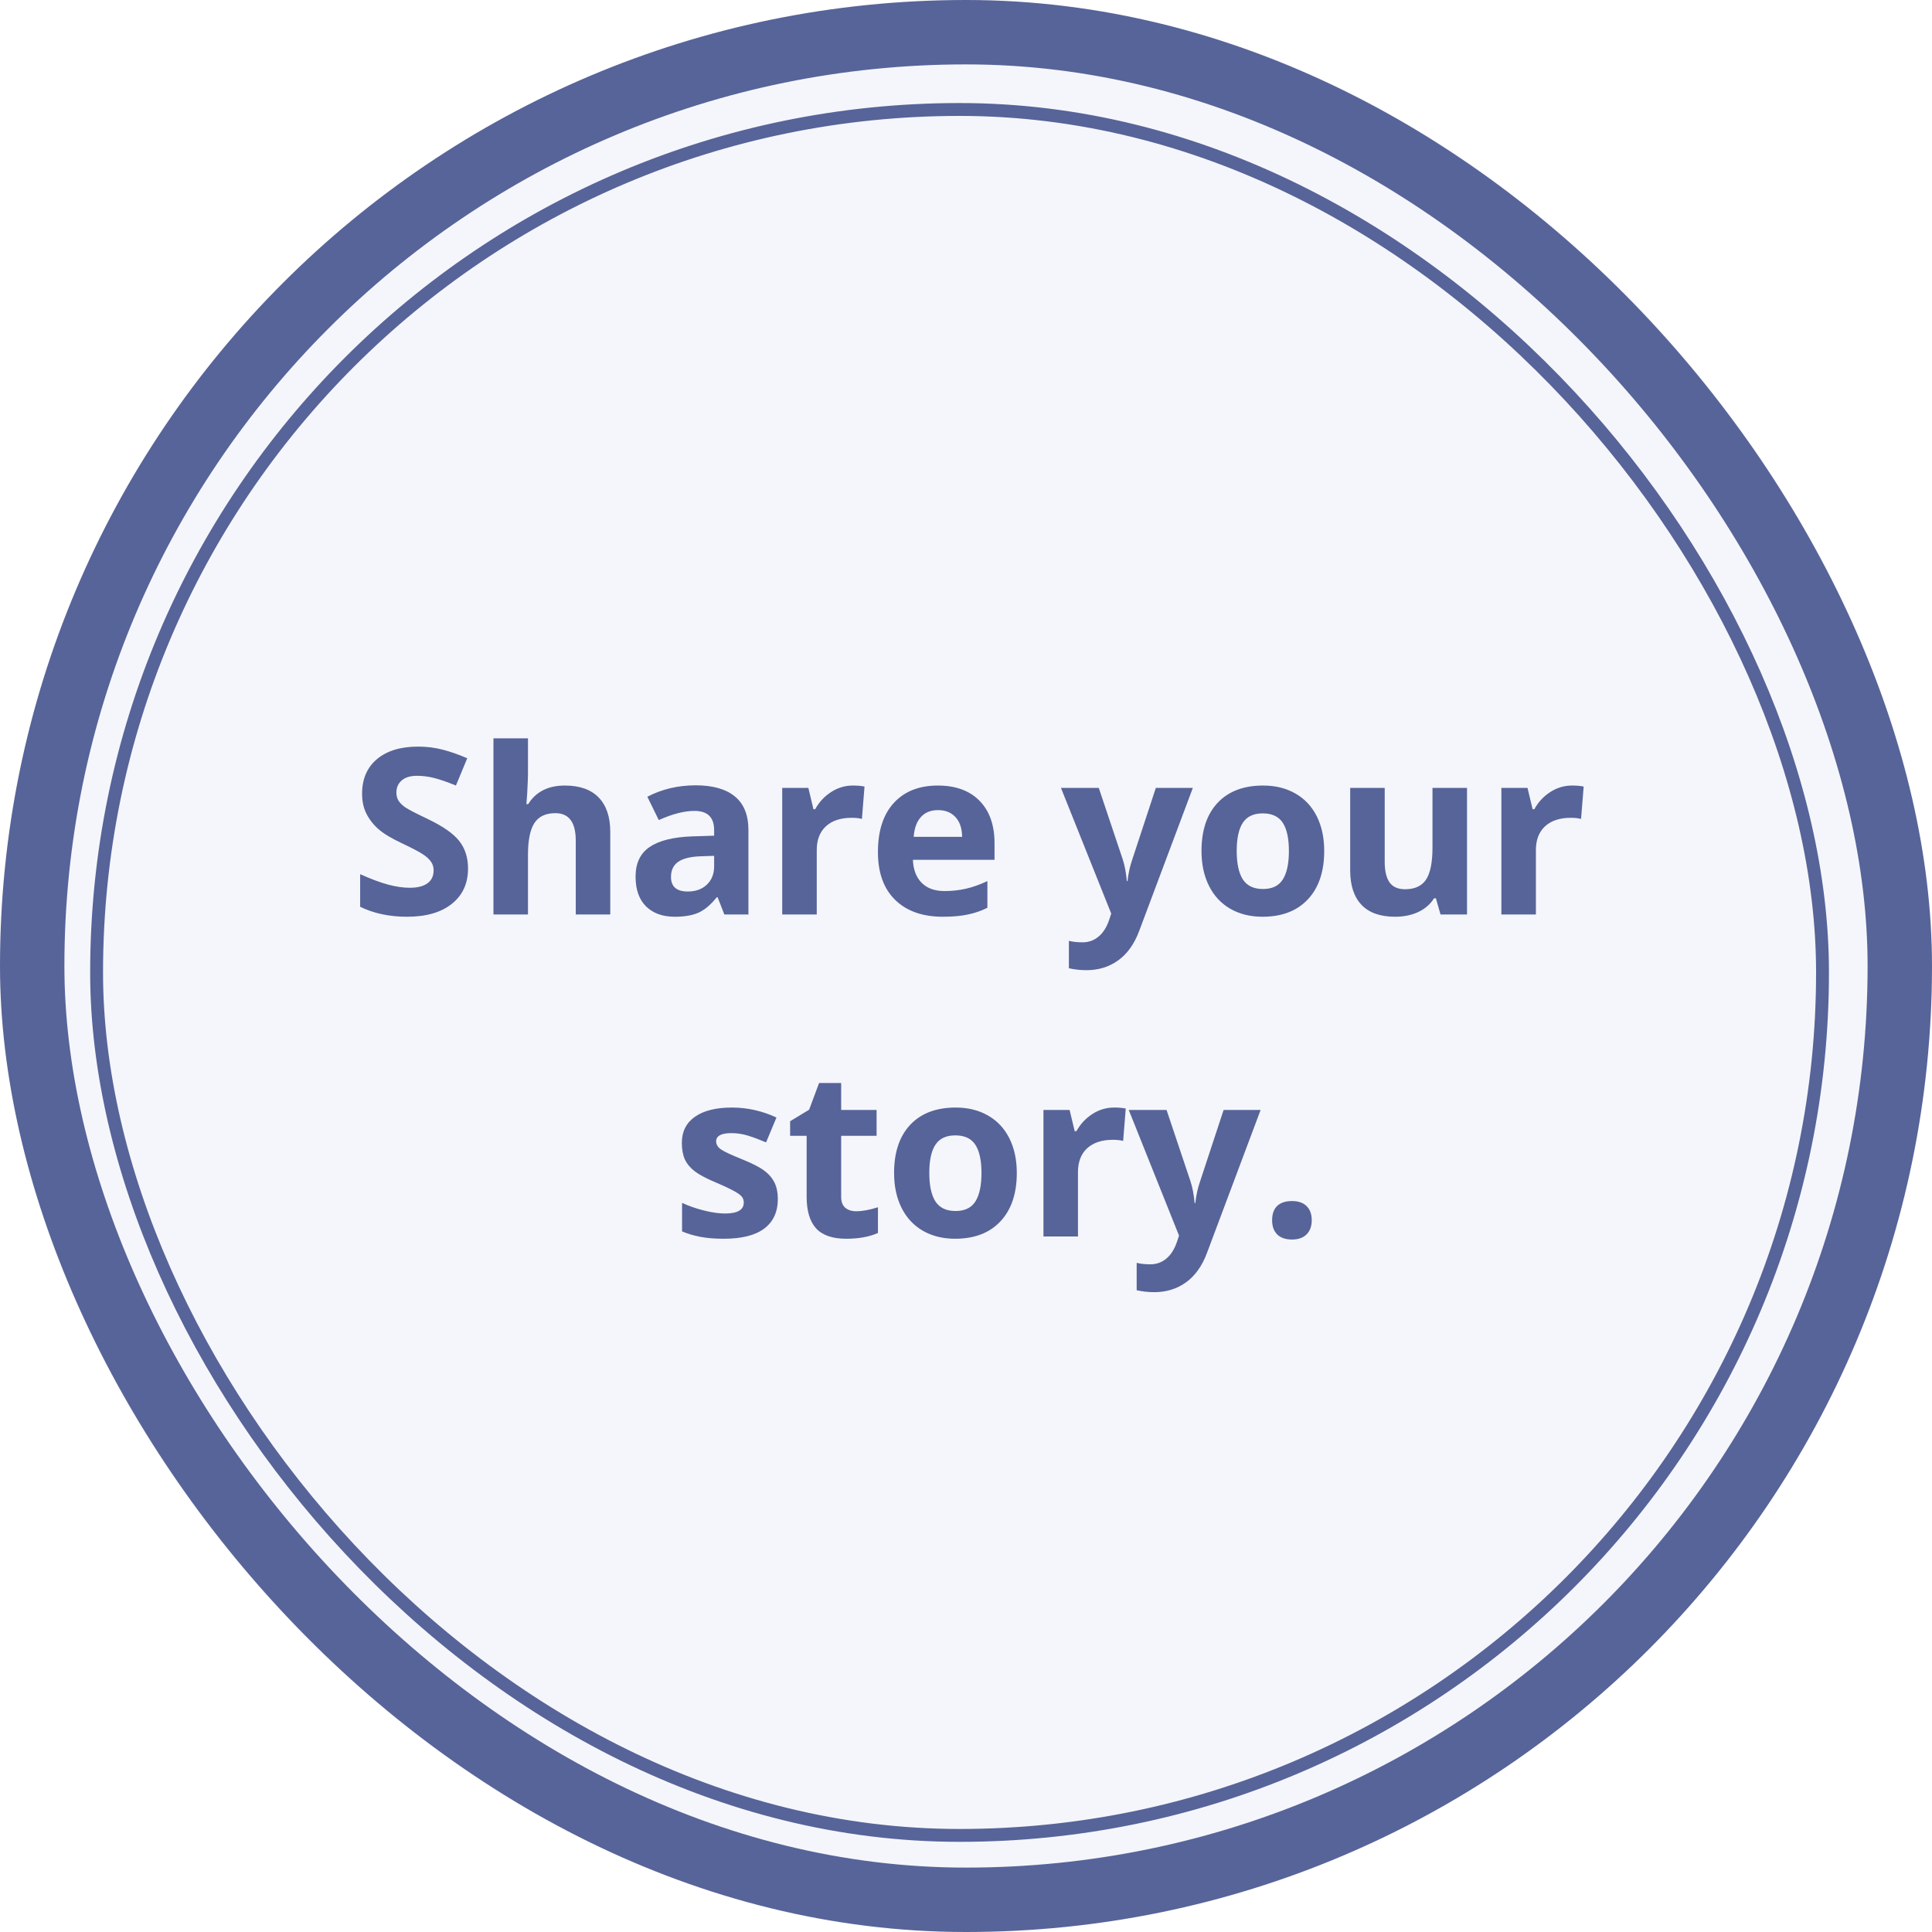
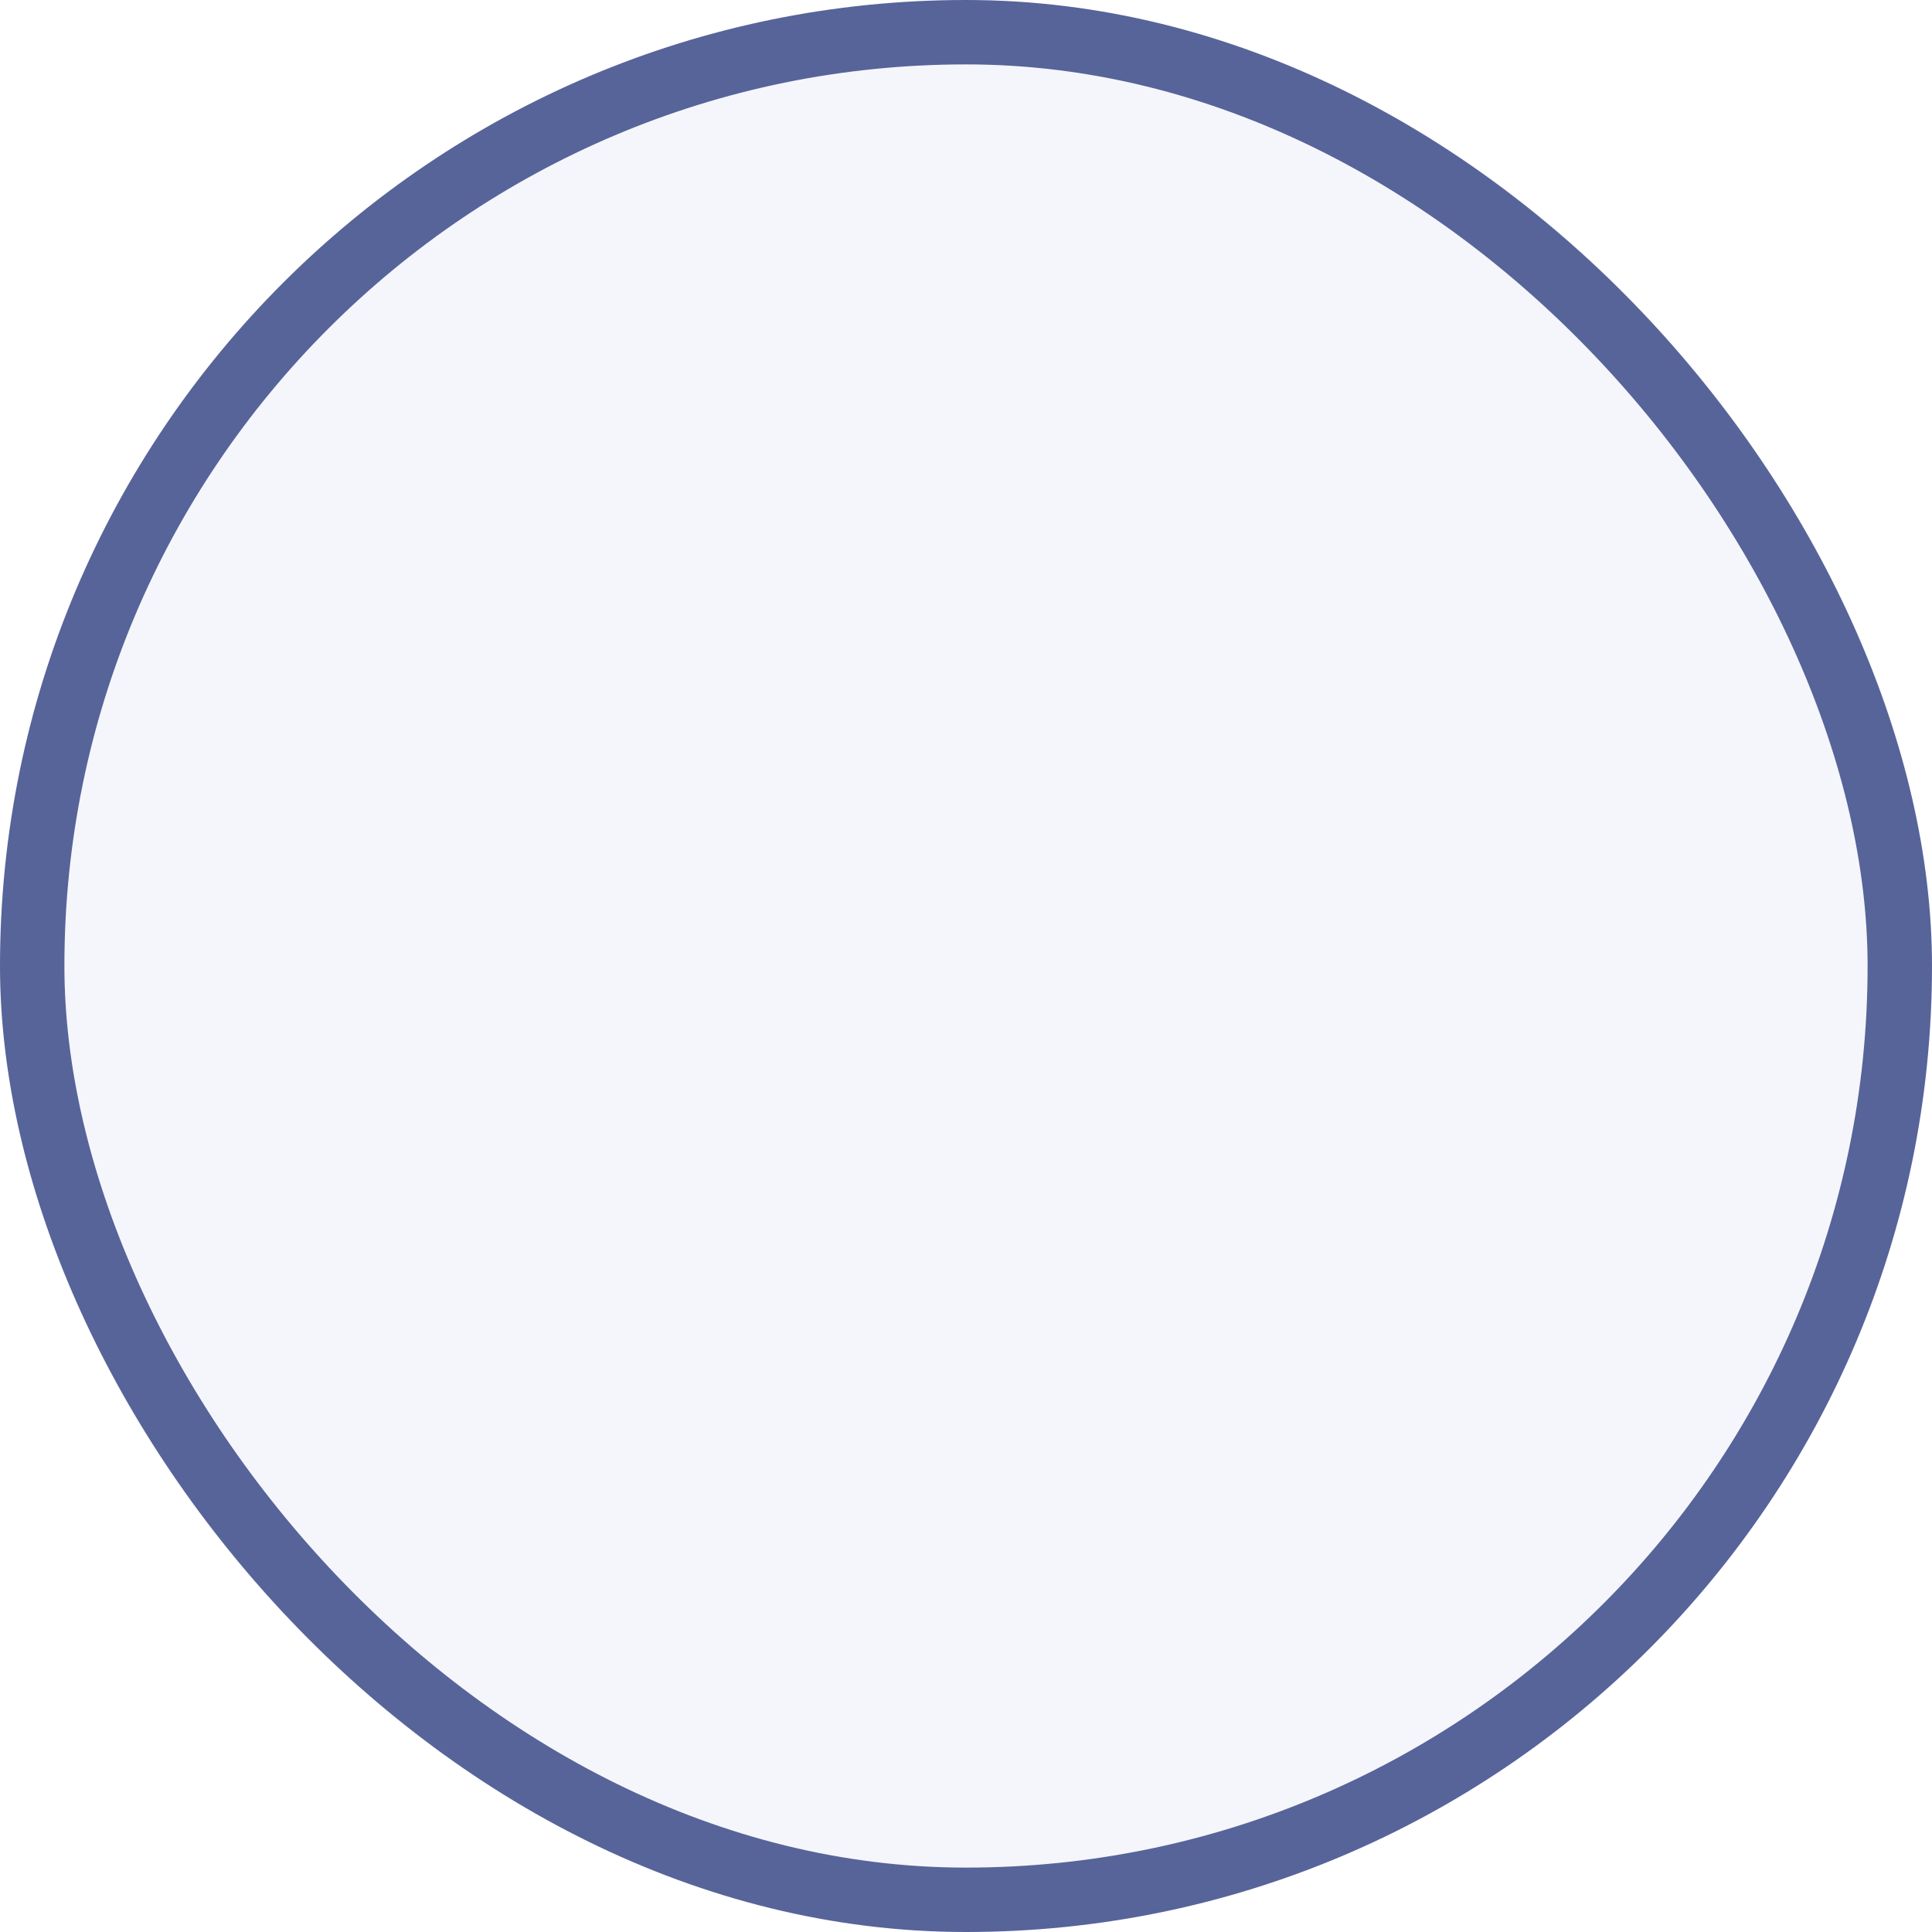
<svg xmlns="http://www.w3.org/2000/svg" width="150" height="150" viewBox="0 0 150 150" fill="none">
  <rect width="150" height="150" rx="75" fill="#E1E4F3" fill-opacity="0.33" />
  <rect x="2.5" y="2.5" width="145" height="145" rx="72.5" stroke="#14276F" stroke-opacity="0.7" stroke-width="5" />
-   <rect x="7.5" y="8.5" width="134" height="134" rx="67" stroke="#14276F" stroke-opacity="0.7" />
-   <path d="M36.338 67.432C36.338 68.592 35.919 69.506 35.081 70.174C34.249 70.842 33.089 71.176 31.601 71.176C30.23 71.176 29.017 70.918 27.962 70.402V67.871C28.829 68.258 29.562 68.53 30.16 68.689C30.763 68.847 31.314 68.926 31.812 68.926C32.41 68.926 32.867 68.811 33.183 68.583C33.505 68.355 33.666 68.015 33.666 67.564C33.666 67.311 33.596 67.089 33.456 66.895C33.315 66.696 33.107 66.506 32.831 66.324C32.562 66.143 32.008 65.853 31.17 65.454C30.385 65.085 29.796 64.731 29.404 64.391C29.011 64.051 28.698 63.655 28.463 63.204C28.229 62.753 28.112 62.226 28.112 61.622C28.112 60.485 28.495 59.592 29.263 58.941C30.037 58.291 31.103 57.966 32.462 57.966C33.13 57.966 33.766 58.045 34.37 58.203C34.979 58.361 35.615 58.584 36.277 58.871L35.398 60.989C34.712 60.708 34.144 60.512 33.693 60.4C33.248 60.289 32.808 60.233 32.374 60.233C31.859 60.233 31.463 60.353 31.188 60.594C30.913 60.834 30.775 61.148 30.775 61.534C30.775 61.774 30.831 61.985 30.942 62.167C31.053 62.343 31.229 62.516 31.469 62.685C31.715 62.85 32.292 63.148 33.201 63.582C34.402 64.156 35.225 64.733 35.67 65.314C36.116 65.888 36.338 66.594 36.338 67.432ZM47.381 71H44.701V65.261C44.701 63.843 44.173 63.134 43.119 63.134C42.369 63.134 41.827 63.389 41.493 63.898C41.159 64.408 40.992 65.234 40.992 66.377V71H38.311V57.324H40.992V60.11C40.992 60.327 40.971 60.837 40.93 61.64L40.869 62.431H41.009C41.607 61.47 42.556 60.989 43.857 60.989C45.011 60.989 45.887 61.3 46.485 61.921C47.083 62.542 47.381 63.433 47.381 64.593V71ZM56.236 71L55.717 69.664H55.647C55.196 70.232 54.73 70.628 54.25 70.851C53.775 71.067 53.154 71.176 52.386 71.176C51.443 71.176 50.699 70.906 50.154 70.367C49.615 69.828 49.345 69.061 49.345 68.064C49.345 67.022 49.709 66.254 50.435 65.762C51.168 65.264 52.269 64.988 53.74 64.936L55.445 64.883V64.452C55.445 63.456 54.935 62.958 53.916 62.958C53.13 62.958 52.208 63.195 51.147 63.67L50.259 61.859C51.39 61.268 52.644 60.972 54.021 60.972C55.34 60.972 56.35 61.259 57.053 61.833C57.757 62.407 58.108 63.28 58.108 64.452V71H56.236ZM55.445 66.447L54.408 66.482C53.629 66.506 53.048 66.647 52.668 66.904C52.287 67.162 52.096 67.555 52.096 68.082C52.096 68.838 52.53 69.216 53.397 69.216C54.018 69.216 54.513 69.037 54.883 68.68C55.258 68.322 55.445 67.848 55.445 67.256V66.447ZM66.216 60.989C66.579 60.989 66.881 61.016 67.121 61.068L66.919 63.582C66.702 63.523 66.438 63.494 66.128 63.494C65.272 63.494 64.604 63.714 64.124 64.153C63.649 64.593 63.412 65.208 63.412 65.999V71H60.731V61.174H62.761L63.157 62.826H63.289C63.593 62.275 64.004 61.833 64.519 61.499C65.041 61.159 65.606 60.989 66.216 60.989ZM72.829 62.897C72.261 62.897 71.815 63.078 71.493 63.441C71.171 63.799 70.986 64.309 70.939 64.971H74.701C74.689 64.309 74.516 63.799 74.183 63.441C73.849 63.078 73.397 62.897 72.829 62.897ZM73.207 71.176C71.625 71.176 70.389 70.739 69.498 69.866C68.607 68.993 68.162 67.757 68.162 66.157C68.162 64.511 68.572 63.239 69.392 62.343C70.219 61.44 71.358 60.989 72.811 60.989C74.2 60.989 75.281 61.385 76.055 62.176C76.828 62.967 77.215 64.06 77.215 65.454V66.755H70.878C70.907 67.517 71.133 68.111 71.555 68.539C71.976 68.967 72.568 69.181 73.33 69.181C73.922 69.181 74.481 69.119 75.009 68.996C75.536 68.873 76.087 68.677 76.661 68.407V70.481C76.192 70.716 75.691 70.889 75.158 71C74.625 71.117 73.975 71.176 73.207 71.176ZM82.373 61.174H85.309L87.163 66.702C87.321 67.183 87.43 67.751 87.488 68.407H87.541C87.606 67.804 87.732 67.235 87.919 66.702L89.738 61.174H92.612L88.455 72.257C88.074 73.282 87.529 74.05 86.82 74.56C86.117 75.069 85.294 75.324 84.351 75.324C83.888 75.324 83.434 75.274 82.988 75.175V73.048C83.311 73.124 83.662 73.162 84.043 73.162C84.518 73.162 84.931 73.016 85.282 72.723C85.64 72.436 85.918 71.999 86.117 71.413L86.275 70.93L82.373 61.174ZM96.018 66.069C96.018 67.042 96.176 67.777 96.492 68.275C96.815 68.773 97.336 69.022 98.057 69.022C98.772 69.022 99.284 68.776 99.595 68.284C99.911 67.786 100.07 67.048 100.07 66.069C100.07 65.097 99.911 64.367 99.595 63.881C99.278 63.395 98.76 63.151 98.039 63.151C97.324 63.151 96.809 63.395 96.492 63.881C96.176 64.361 96.018 65.091 96.018 66.069ZM102.812 66.069C102.812 67.669 102.39 68.92 101.546 69.822C100.702 70.725 99.528 71.176 98.022 71.176C97.078 71.176 96.246 70.971 95.526 70.561C94.805 70.144 94.251 69.55 93.865 68.776C93.478 68.003 93.284 67.101 93.284 66.069C93.284 64.464 93.703 63.216 94.541 62.325C95.379 61.435 96.557 60.989 98.074 60.989C99.018 60.989 99.85 61.194 100.571 61.605C101.291 62.015 101.845 62.603 102.232 63.371C102.618 64.139 102.812 65.038 102.812 66.069ZM111.842 71L111.482 69.743H111.341C111.054 70.2 110.647 70.555 110.119 70.807C109.592 71.053 108.992 71.176 108.318 71.176C107.163 71.176 106.293 70.868 105.707 70.253C105.121 69.632 104.828 68.741 104.828 67.581V61.174H107.509V66.913C107.509 67.622 107.635 68.155 107.887 68.513C108.139 68.864 108.54 69.04 109.091 69.04C109.841 69.04 110.383 68.791 110.717 68.293C111.051 67.789 111.218 66.957 111.218 65.797V61.174H113.899V71H111.842ZM122.05 60.989C122.414 60.989 122.715 61.016 122.956 61.068L122.753 63.582C122.537 63.523 122.273 63.494 121.962 63.494C121.107 63.494 120.439 63.714 119.958 64.153C119.484 64.593 119.247 65.208 119.247 65.999V71H116.566V61.174H118.596L118.992 62.826H119.124C119.428 62.275 119.838 61.833 120.354 61.499C120.875 61.159 121.441 60.989 122.05 60.989ZM60.391 93.082C60.391 94.09 60.039 94.857 59.336 95.385C58.639 95.912 57.593 96.176 56.198 96.176C55.484 96.176 54.874 96.126 54.37 96.026C53.866 95.933 53.395 95.792 52.955 95.605V93.39C53.453 93.624 54.013 93.82 54.634 93.978C55.261 94.137 55.812 94.216 56.286 94.216C57.259 94.216 57.745 93.935 57.745 93.372C57.745 93.161 57.681 92.991 57.552 92.862C57.423 92.728 57.2 92.578 56.884 92.414C56.568 92.244 56.146 92.048 55.618 91.825C54.862 91.509 54.306 91.216 53.948 90.946C53.597 90.677 53.339 90.369 53.175 90.023C53.017 89.672 52.938 89.241 52.938 88.731C52.938 87.858 53.275 87.185 53.948 86.71C54.628 86.23 55.589 85.989 56.831 85.989C58.015 85.989 59.166 86.247 60.285 86.763L59.477 88.696C58.985 88.485 58.525 88.312 58.097 88.178C57.669 88.043 57.233 87.976 56.787 87.976C55.996 87.976 55.601 88.189 55.601 88.617C55.601 88.857 55.727 89.065 55.979 89.241C56.236 89.417 56.796 89.678 57.657 90.023C58.425 90.334 58.987 90.624 59.345 90.894C59.702 91.163 59.966 91.474 60.136 91.825C60.306 92.177 60.391 92.596 60.391 93.082ZM66.477 94.04C66.946 94.04 67.508 93.938 68.164 93.732V95.728C67.496 96.026 66.676 96.176 65.703 96.176C64.631 96.176 63.849 95.906 63.357 95.367C62.87 94.822 62.627 94.008 62.627 92.924V88.186H61.344V87.053L62.821 86.156L63.594 84.082H65.308V86.174H68.059V88.186H65.308V92.924C65.308 93.305 65.413 93.586 65.624 93.768C65.841 93.949 66.125 94.04 66.477 94.04ZM72.15 91.069C72.15 92.042 72.308 92.777 72.624 93.275C72.947 93.773 73.468 94.022 74.189 94.022C74.904 94.022 75.416 93.776 75.727 93.284C76.043 92.786 76.202 92.048 76.202 91.069C76.202 90.097 76.043 89.367 75.727 88.881C75.411 88.394 74.892 88.151 74.171 88.151C73.457 88.151 72.941 88.394 72.624 88.881C72.308 89.361 72.15 90.091 72.15 91.069ZM78.944 91.069C78.944 92.669 78.522 93.92 77.678 94.822C76.834 95.725 75.66 96.176 74.154 96.176C73.21 96.176 72.378 95.971 71.658 95.561C70.937 95.144 70.383 94.55 69.996 93.776C69.61 93.003 69.416 92.101 69.416 91.069C69.416 89.464 69.835 88.216 70.673 87.325C71.511 86.435 72.689 85.989 74.207 85.989C75.15 85.989 75.982 86.194 76.703 86.605C77.423 87.015 77.977 87.603 78.364 88.371C78.75 89.139 78.944 90.038 78.944 91.069ZM86.498 85.989C86.861 85.989 87.163 86.016 87.403 86.068L87.201 88.582C86.984 88.523 86.72 88.494 86.41 88.494C85.554 88.494 84.886 88.714 84.406 89.153C83.931 89.593 83.694 90.208 83.694 90.999V96H81.013V86.174H83.043L83.439 87.826H83.571C83.876 87.275 84.286 86.833 84.801 86.499C85.323 86.159 85.888 85.989 86.498 85.989ZM87.635 86.174H90.571L92.425 91.702C92.584 92.183 92.692 92.751 92.751 93.407H92.803C92.868 92.804 92.994 92.235 93.181 91.702L95.001 86.174H97.875L93.718 97.257C93.337 98.282 92.792 99.05 92.083 99.56C91.38 100.069 90.556 100.324 89.613 100.324C89.15 100.324 88.696 100.274 88.251 100.175V98.048C88.573 98.124 88.924 98.162 89.305 98.162C89.78 98.162 90.193 98.016 90.545 97.723C90.902 97.436 91.18 96.999 91.38 96.413L91.538 95.93L87.635 86.174ZM98.766 94.743C98.766 94.251 98.898 93.879 99.162 93.627C99.426 93.375 99.809 93.249 100.313 93.249C100.8 93.249 101.175 93.378 101.438 93.636C101.708 93.894 101.843 94.263 101.843 94.743C101.843 95.206 101.708 95.572 101.438 95.842C101.169 96.106 100.794 96.237 100.313 96.237C99.821 96.237 99.44 96.108 99.171 95.851C98.901 95.587 98.766 95.218 98.766 94.743Z" fill="#14276F" fill-opacity="0.7" />
</svg>